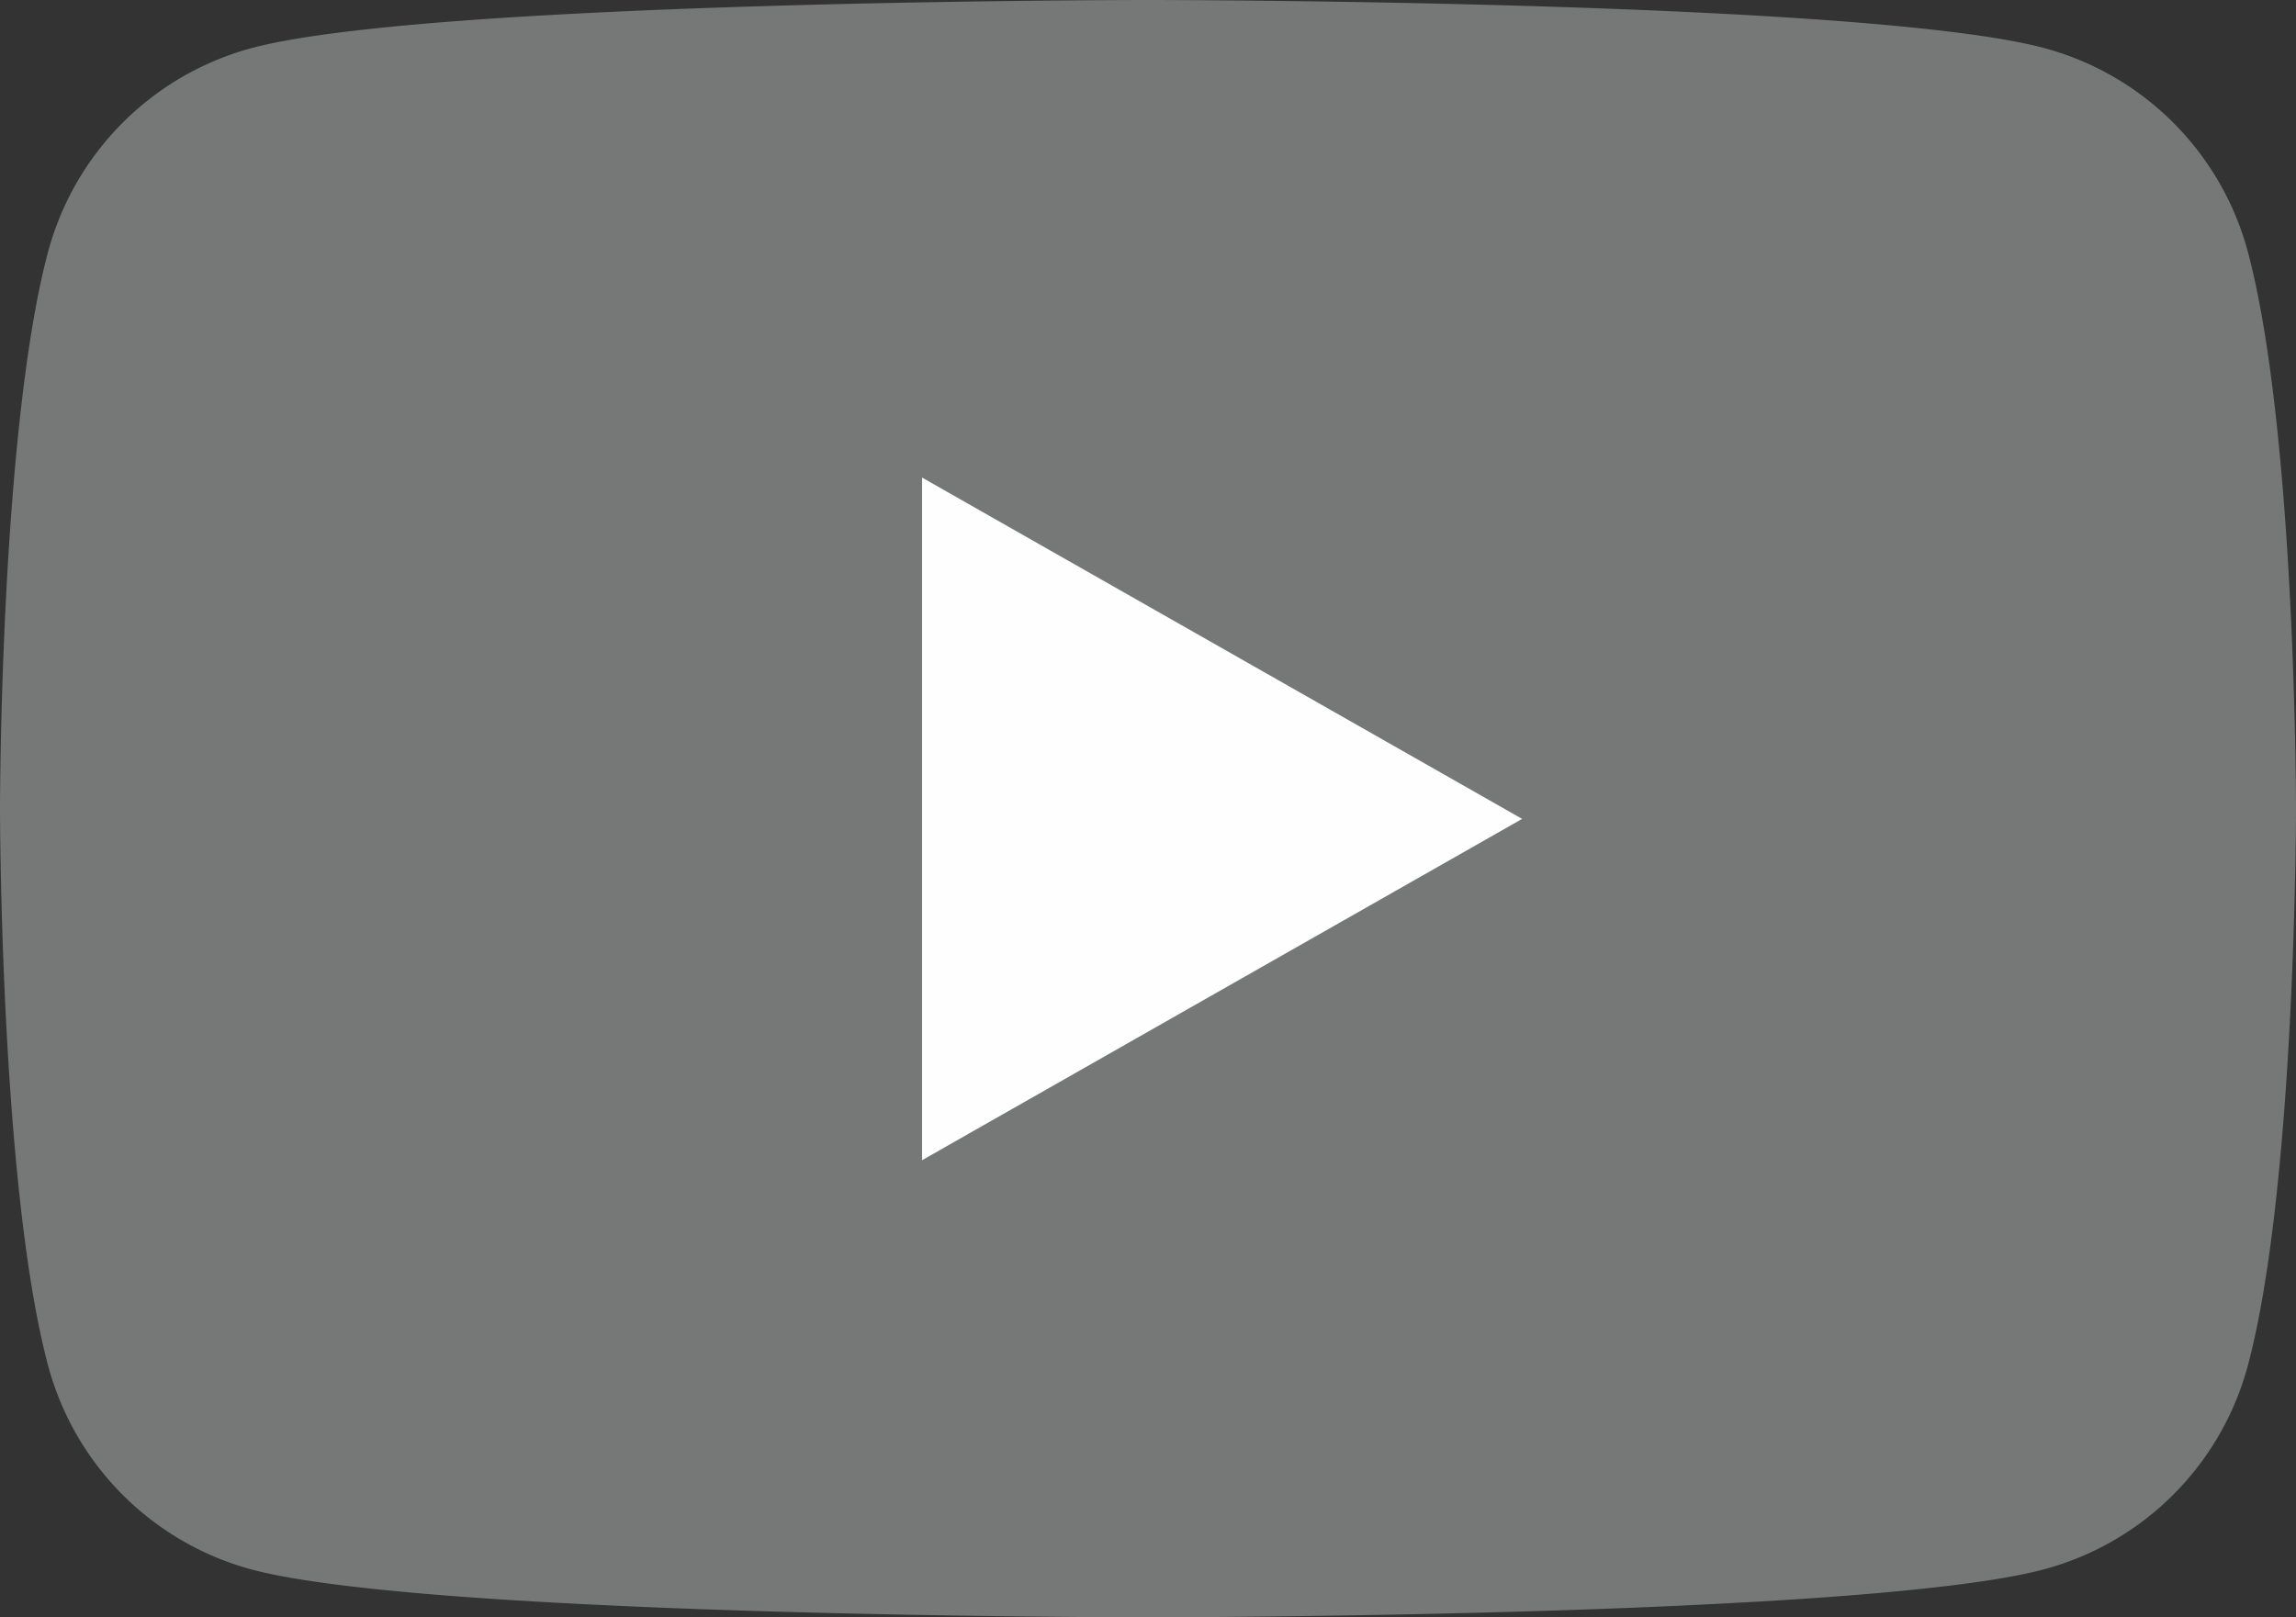
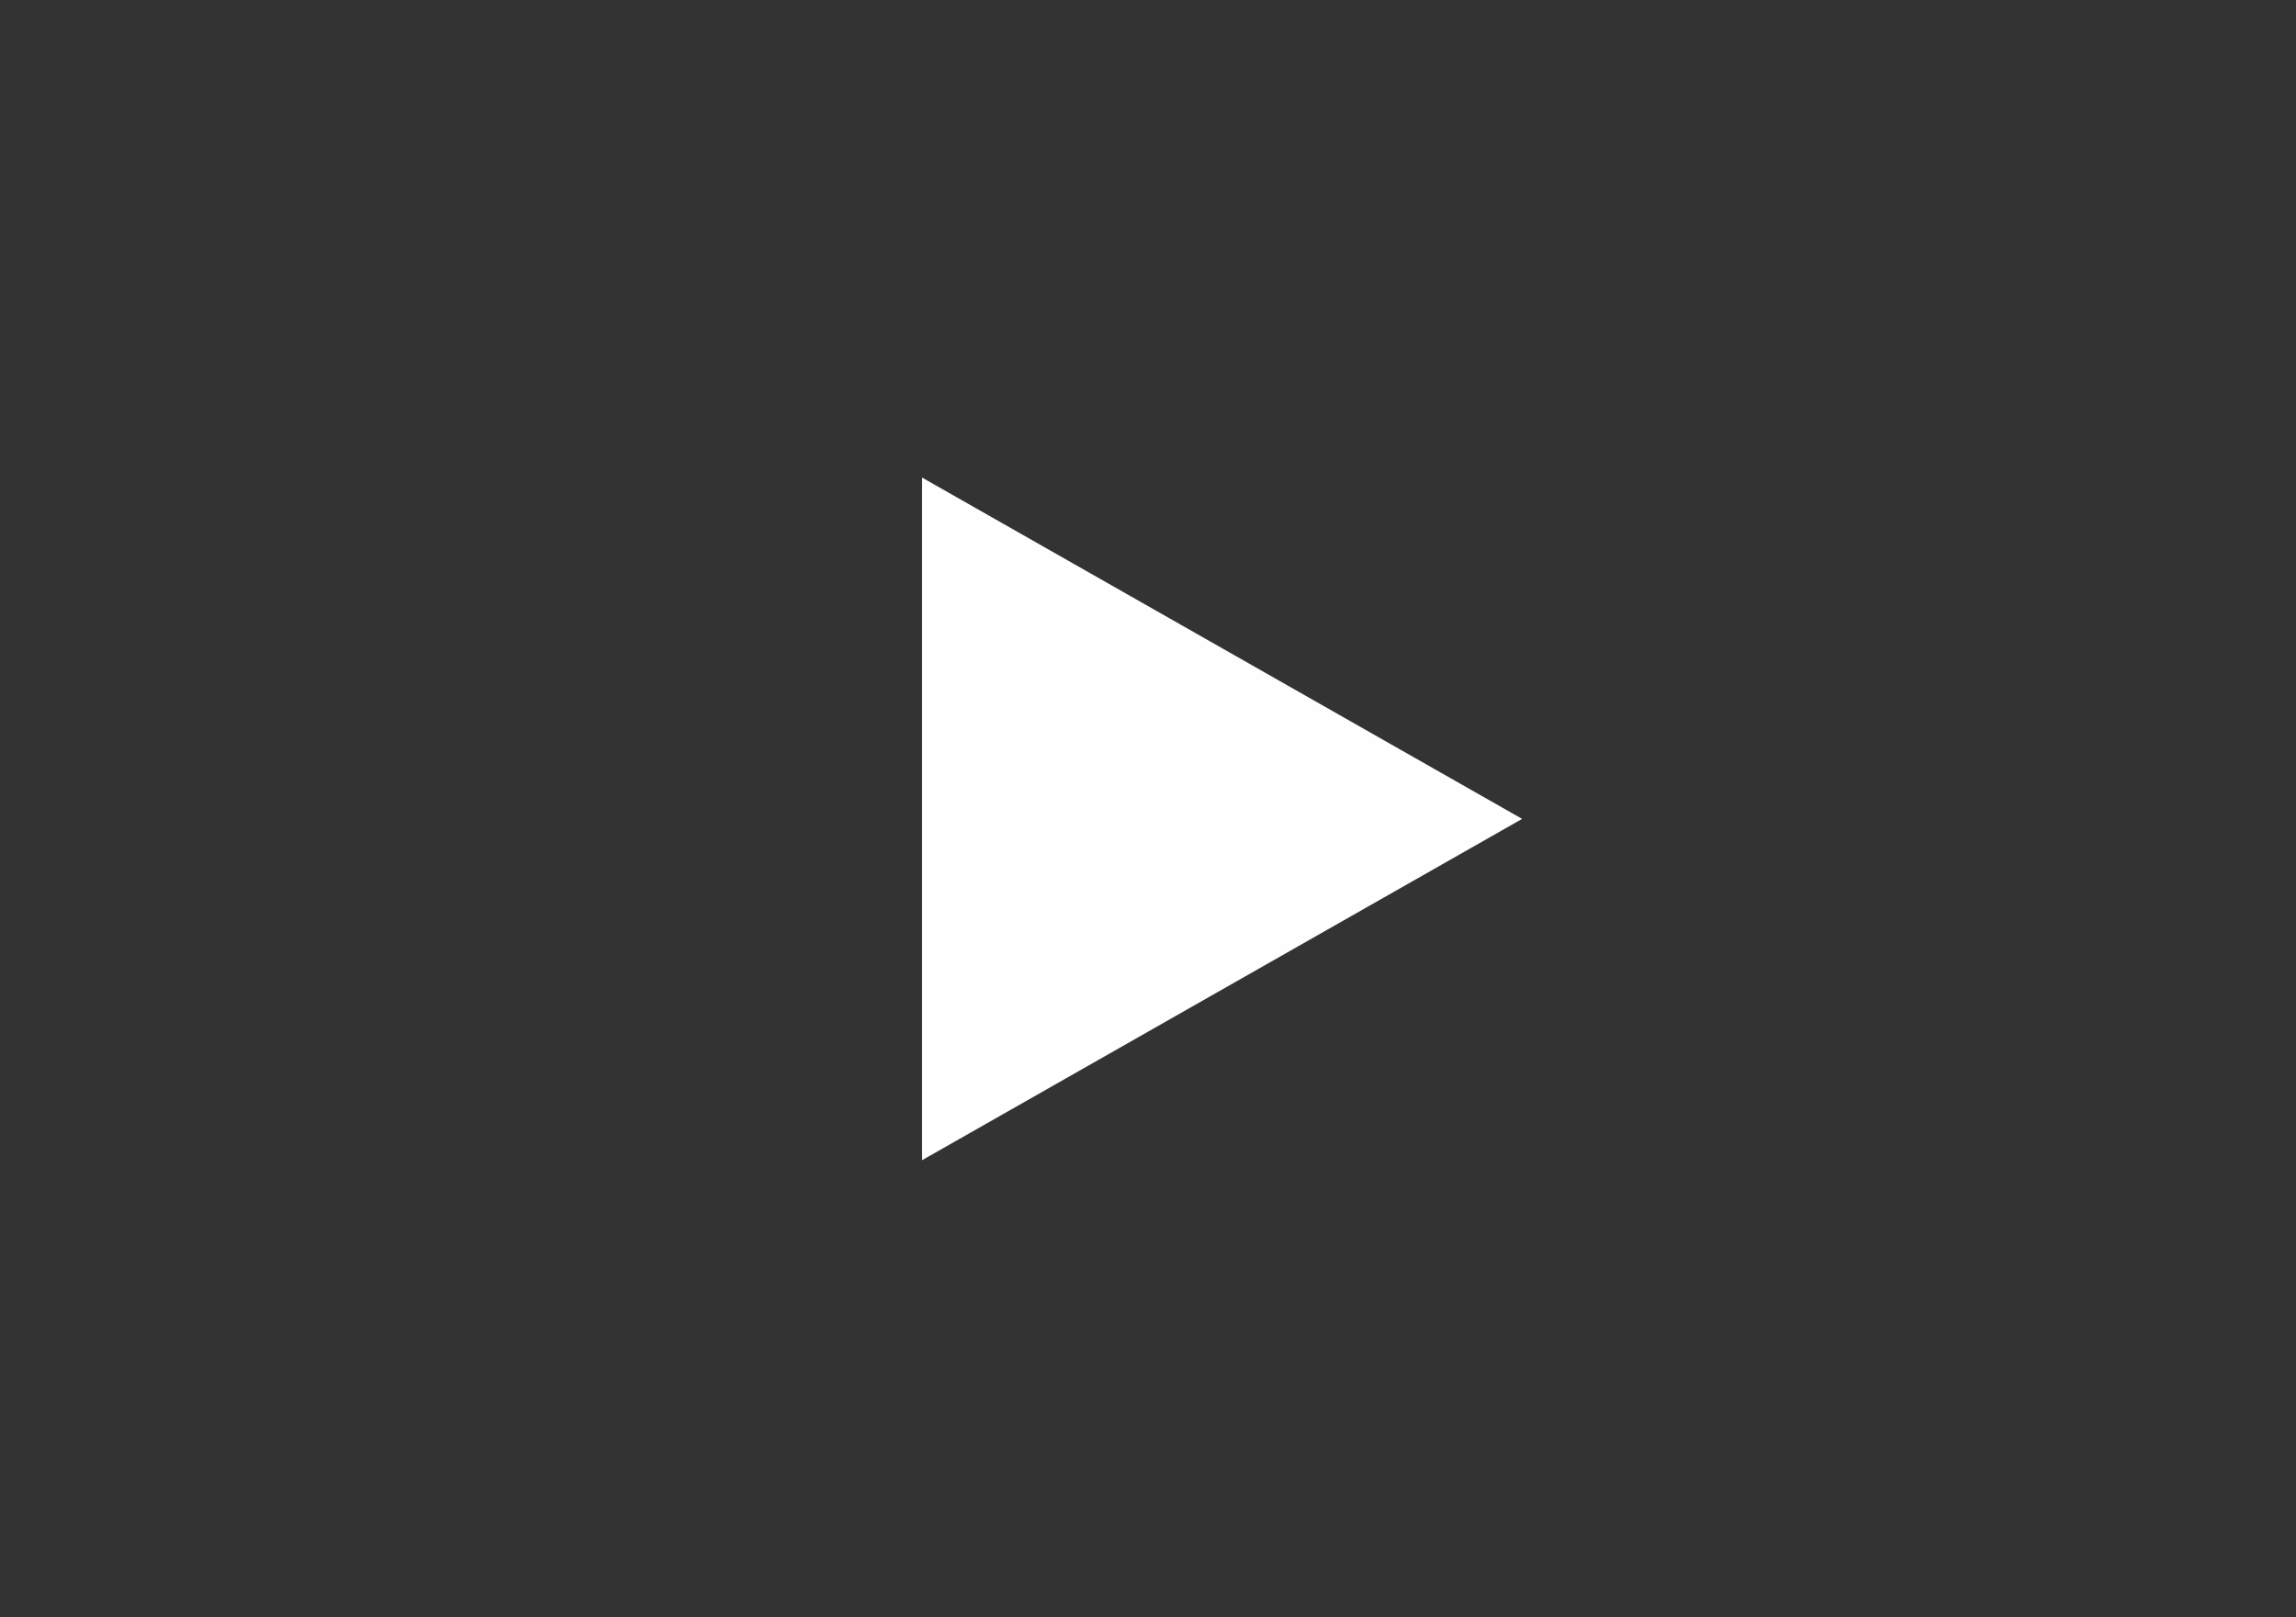
<svg xmlns="http://www.w3.org/2000/svg" width="35.484" height="25" viewBox="0 0 35.484 25">
  <rect x="0" y="0" width="35.484" height="25" fill="#333333" stroke="none" />
  <defs>
    <style>
      .cls-1 {
        fill: #767777;
      }

      .cls-2 {
        fill: #fefefe;
      }
    </style>
  </defs>
  <g id="レイヤー_2" data-name="レイヤー 2">
    <g id="レイヤー_1-2" data-name="レイヤー 1">
      <g>
-         <path class="cls-1" d="M34.742,3.9A4.458,4.458,0,0,0,31.605.746C28.838,0,17.742,0,17.742,0S6.646,0,3.879.746A4.461,4.461,0,0,0,.741,3.9C0,6.689,0,12.5,0,12.5s0,5.811.741,8.6a4.461,4.461,0,0,0,3.138,3.158C6.646,25,17.742,25,17.742,25s11.1,0,13.863-.746A4.458,4.458,0,0,0,34.742,21.1c.742-2.785.742-8.6.742-8.6S35.484,6.689,34.742,3.9Z" />
        <polygon class="cls-2" points="14.25 17.934 14.25 7.382 23.524 12.658 14.25 17.934" />
      </g>
    </g>
  </g>
</svg>